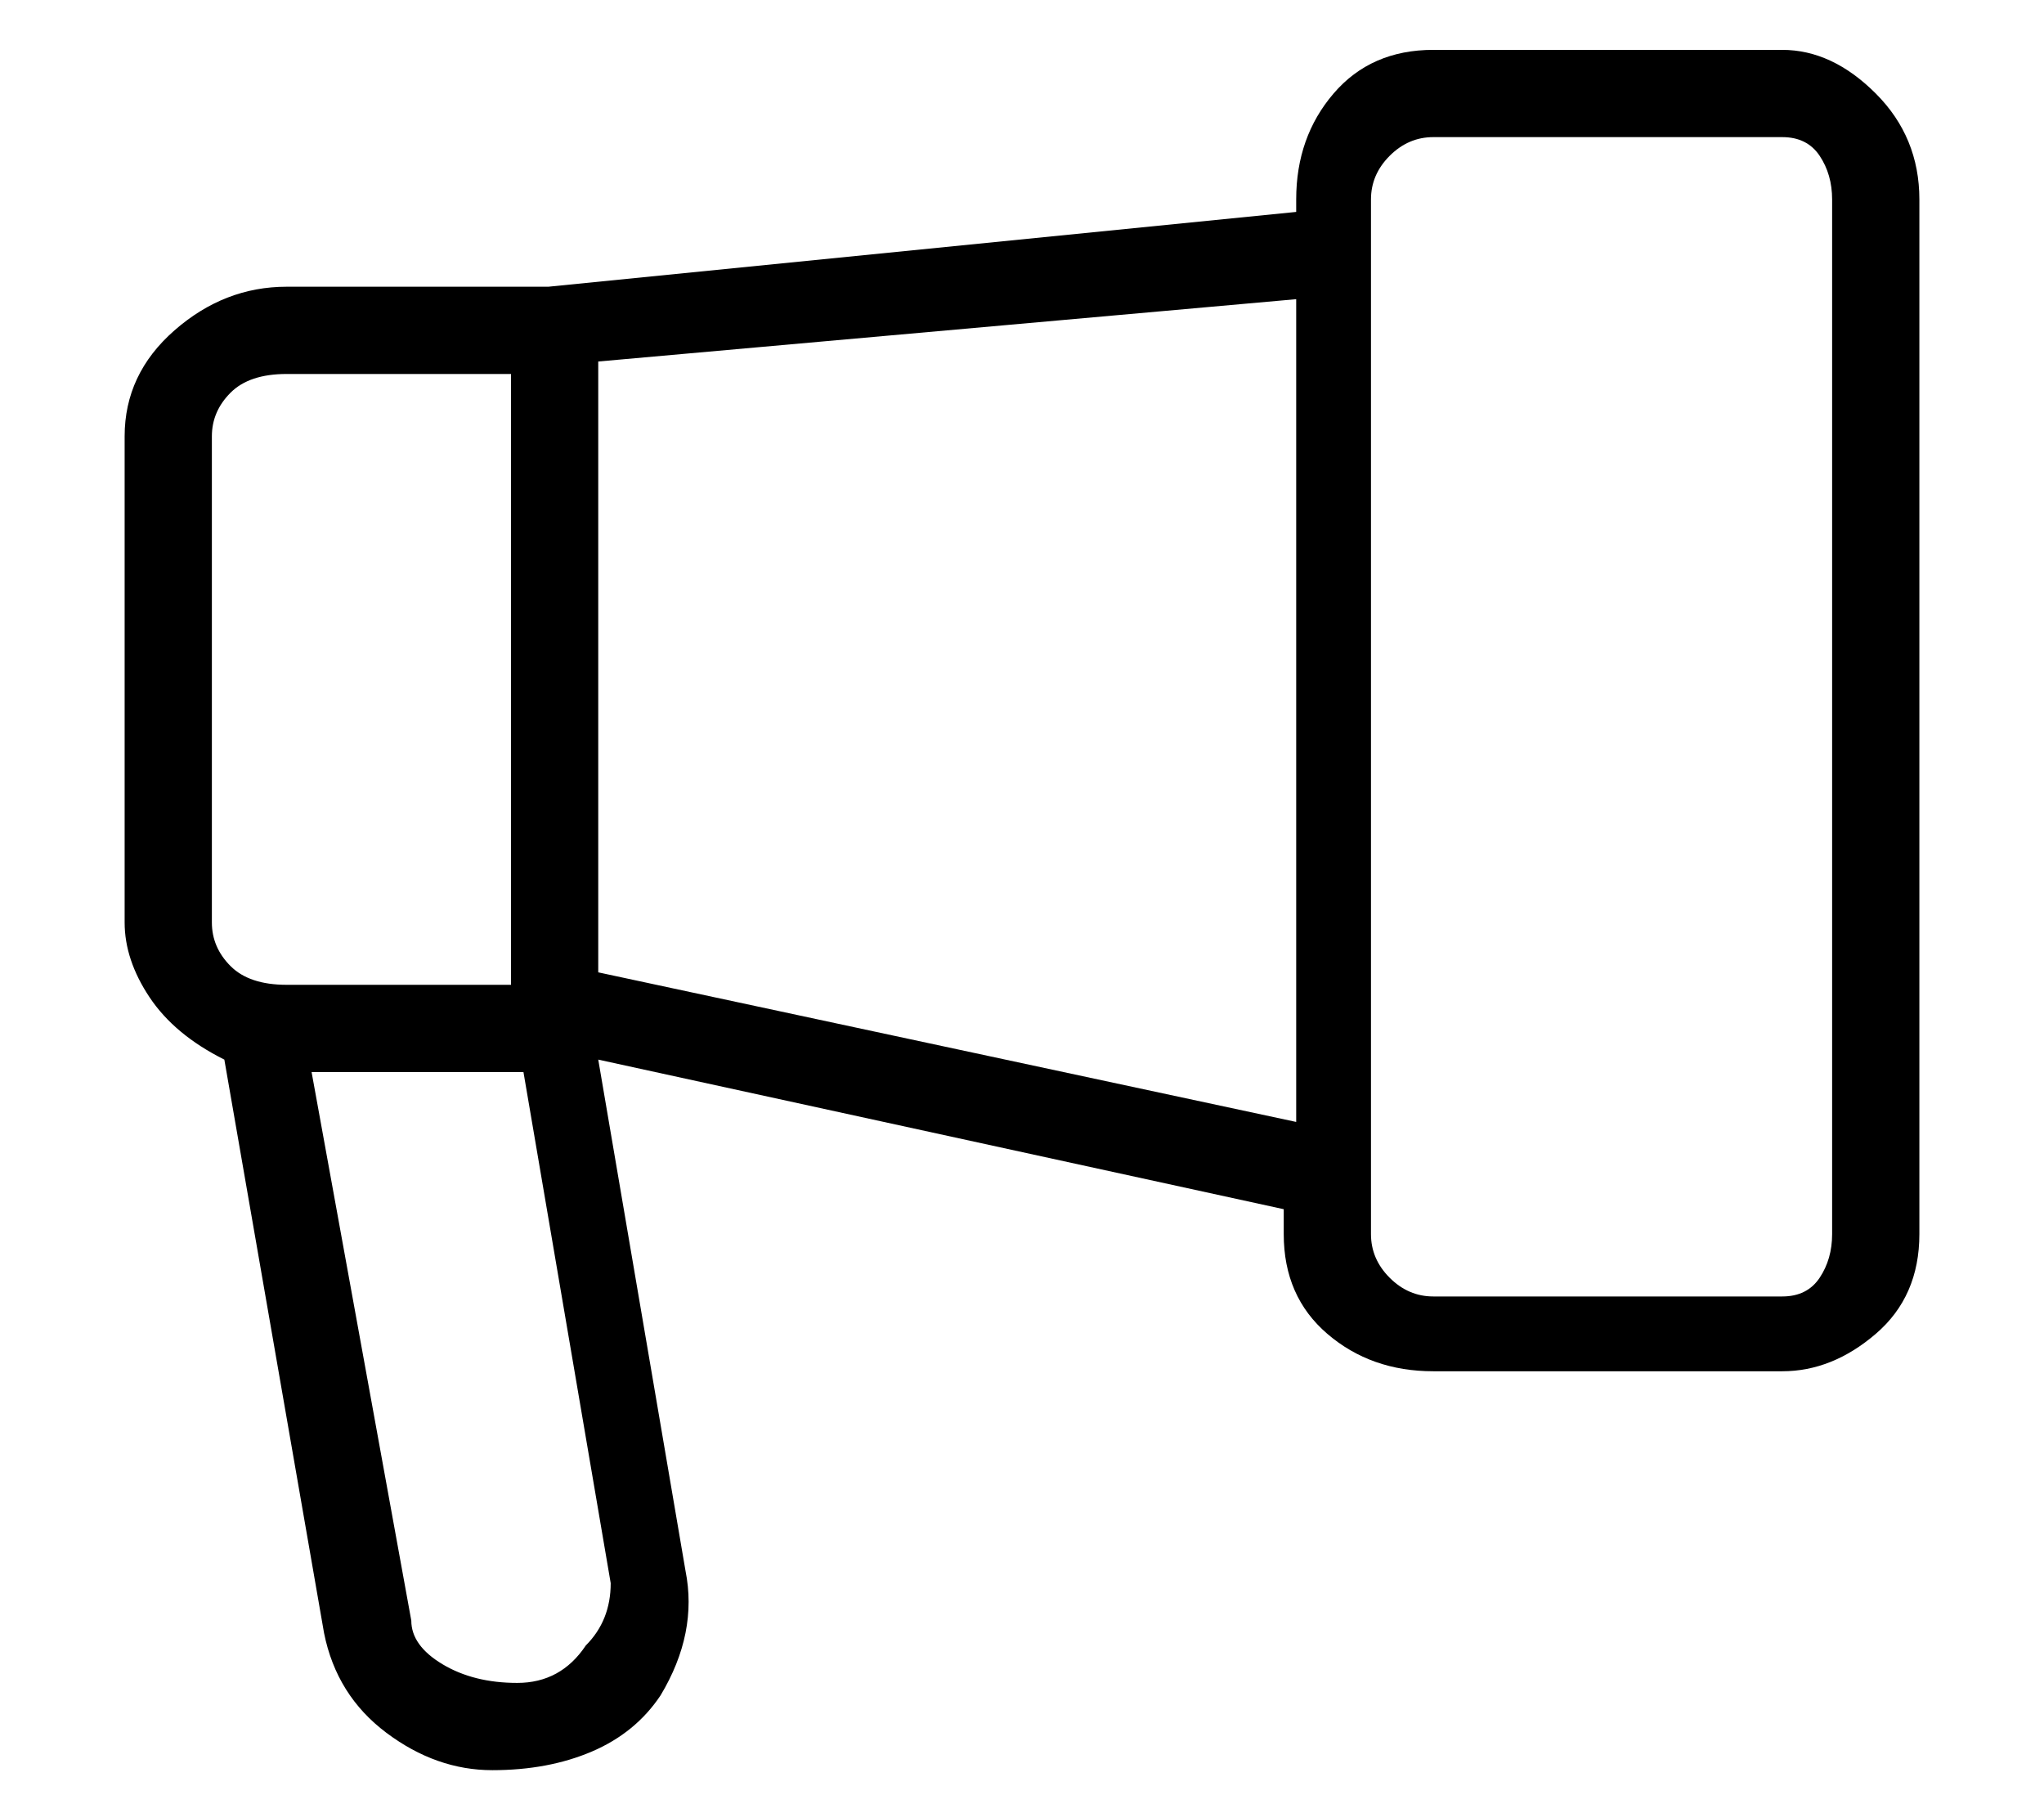
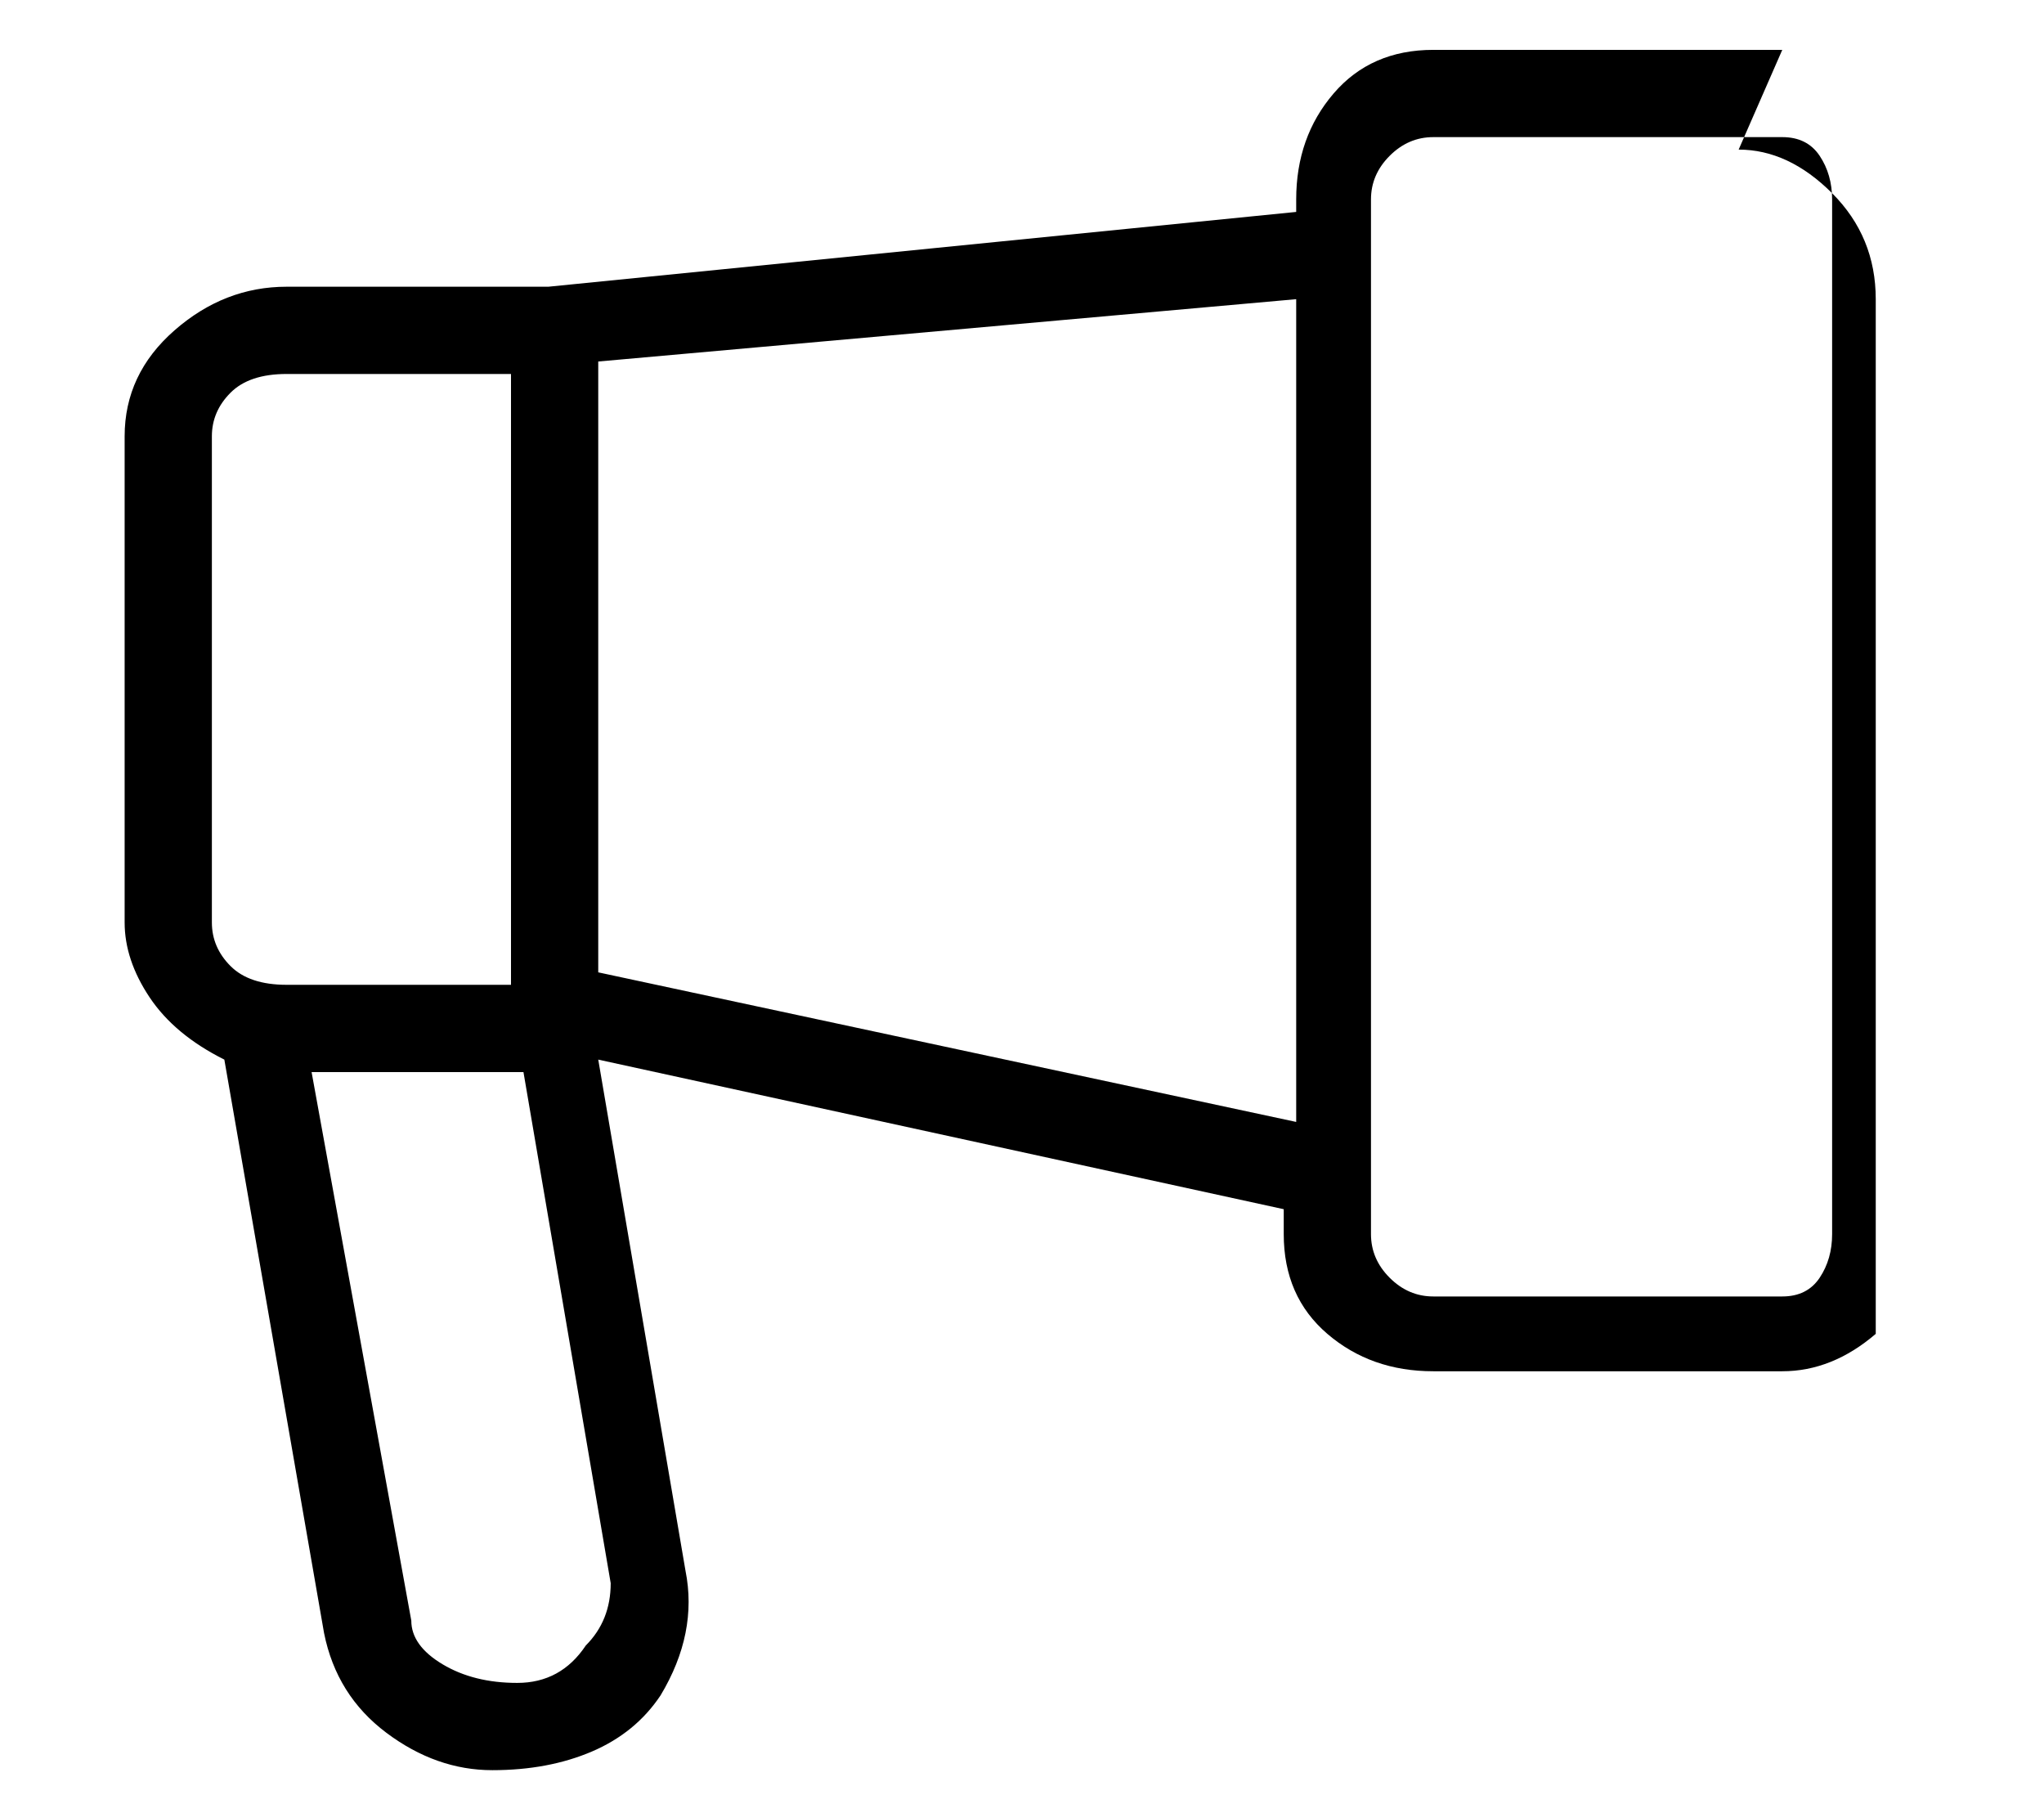
<svg xmlns="http://www.w3.org/2000/svg" version="1.1" viewBox="-10 0 164 144">
-   <path fill="currentColor" d="M133 4h-28q-5 0 -8 3.5t-3 8.5v1l-60 6h-21q-5 0 -9 3.5t-4 8.5v39q0 3 2 6t6 5l8 46q1 5 5 8t8.5 3t8 -1.5t5.5 -4.5q3 -5 2 -10l-7 -41l55 12v2q0 5 3.5 8t8.5 3h28q4 0 7.5 -3t3.5 -8v-83q0 -5 -3.5 -8.5t-7.5 -3.5zM7 35q0 -2 1.5 -3.5t4.5 -1.5h18v49h-18 q-3 0 -4.5 -1.5t-1.5 -3.5v-39zM37 132q-2 3 -5.5 3t-6 -1.5t-2.5 -3.5l-8 -44h17l7 41q0 3 -2 5zM38 78v-49l56 -5v66zM137 99q0 2 -1 3.5t-3 1.5h-28q-2 0 -3.5 -1.5t-1.5 -3.5v-83q0 -2 1.5 -3.5t3.5 -1.5h28q2 0 3 1.5t1 3.5v83z" />
+   <path fill="currentColor" d="M133 4h-28q-5 0 -8 3.5t-3 8.5v1l-60 6h-21q-5 0 -9 3.5t-4 8.5v39q0 3 2 6t6 5l8 46q1 5 5 8t8.5 3t8 -1.5t5.5 -4.5q3 -5 2 -10l-7 -41l55 12v2q0 5 3.5 8t8.5 3h28q4 0 7.5 -3v-83q0 -5 -3.5 -8.5t-7.5 -3.5zM7 35q0 -2 1.5 -3.5t4.5 -1.5h18v49h-18 q-3 0 -4.5 -1.5t-1.5 -3.5v-39zM37 132q-2 3 -5.5 3t-6 -1.5t-2.5 -3.5l-8 -44h17l7 41q0 3 -2 5zM38 78v-49l56 -5v66zM137 99q0 2 -1 3.5t-3 1.5h-28q-2 0 -3.5 -1.5t-1.5 -3.5v-83q0 -2 1.5 -3.5t3.5 -1.5h28q2 0 3 1.5t1 3.5v83z" />
</svg>